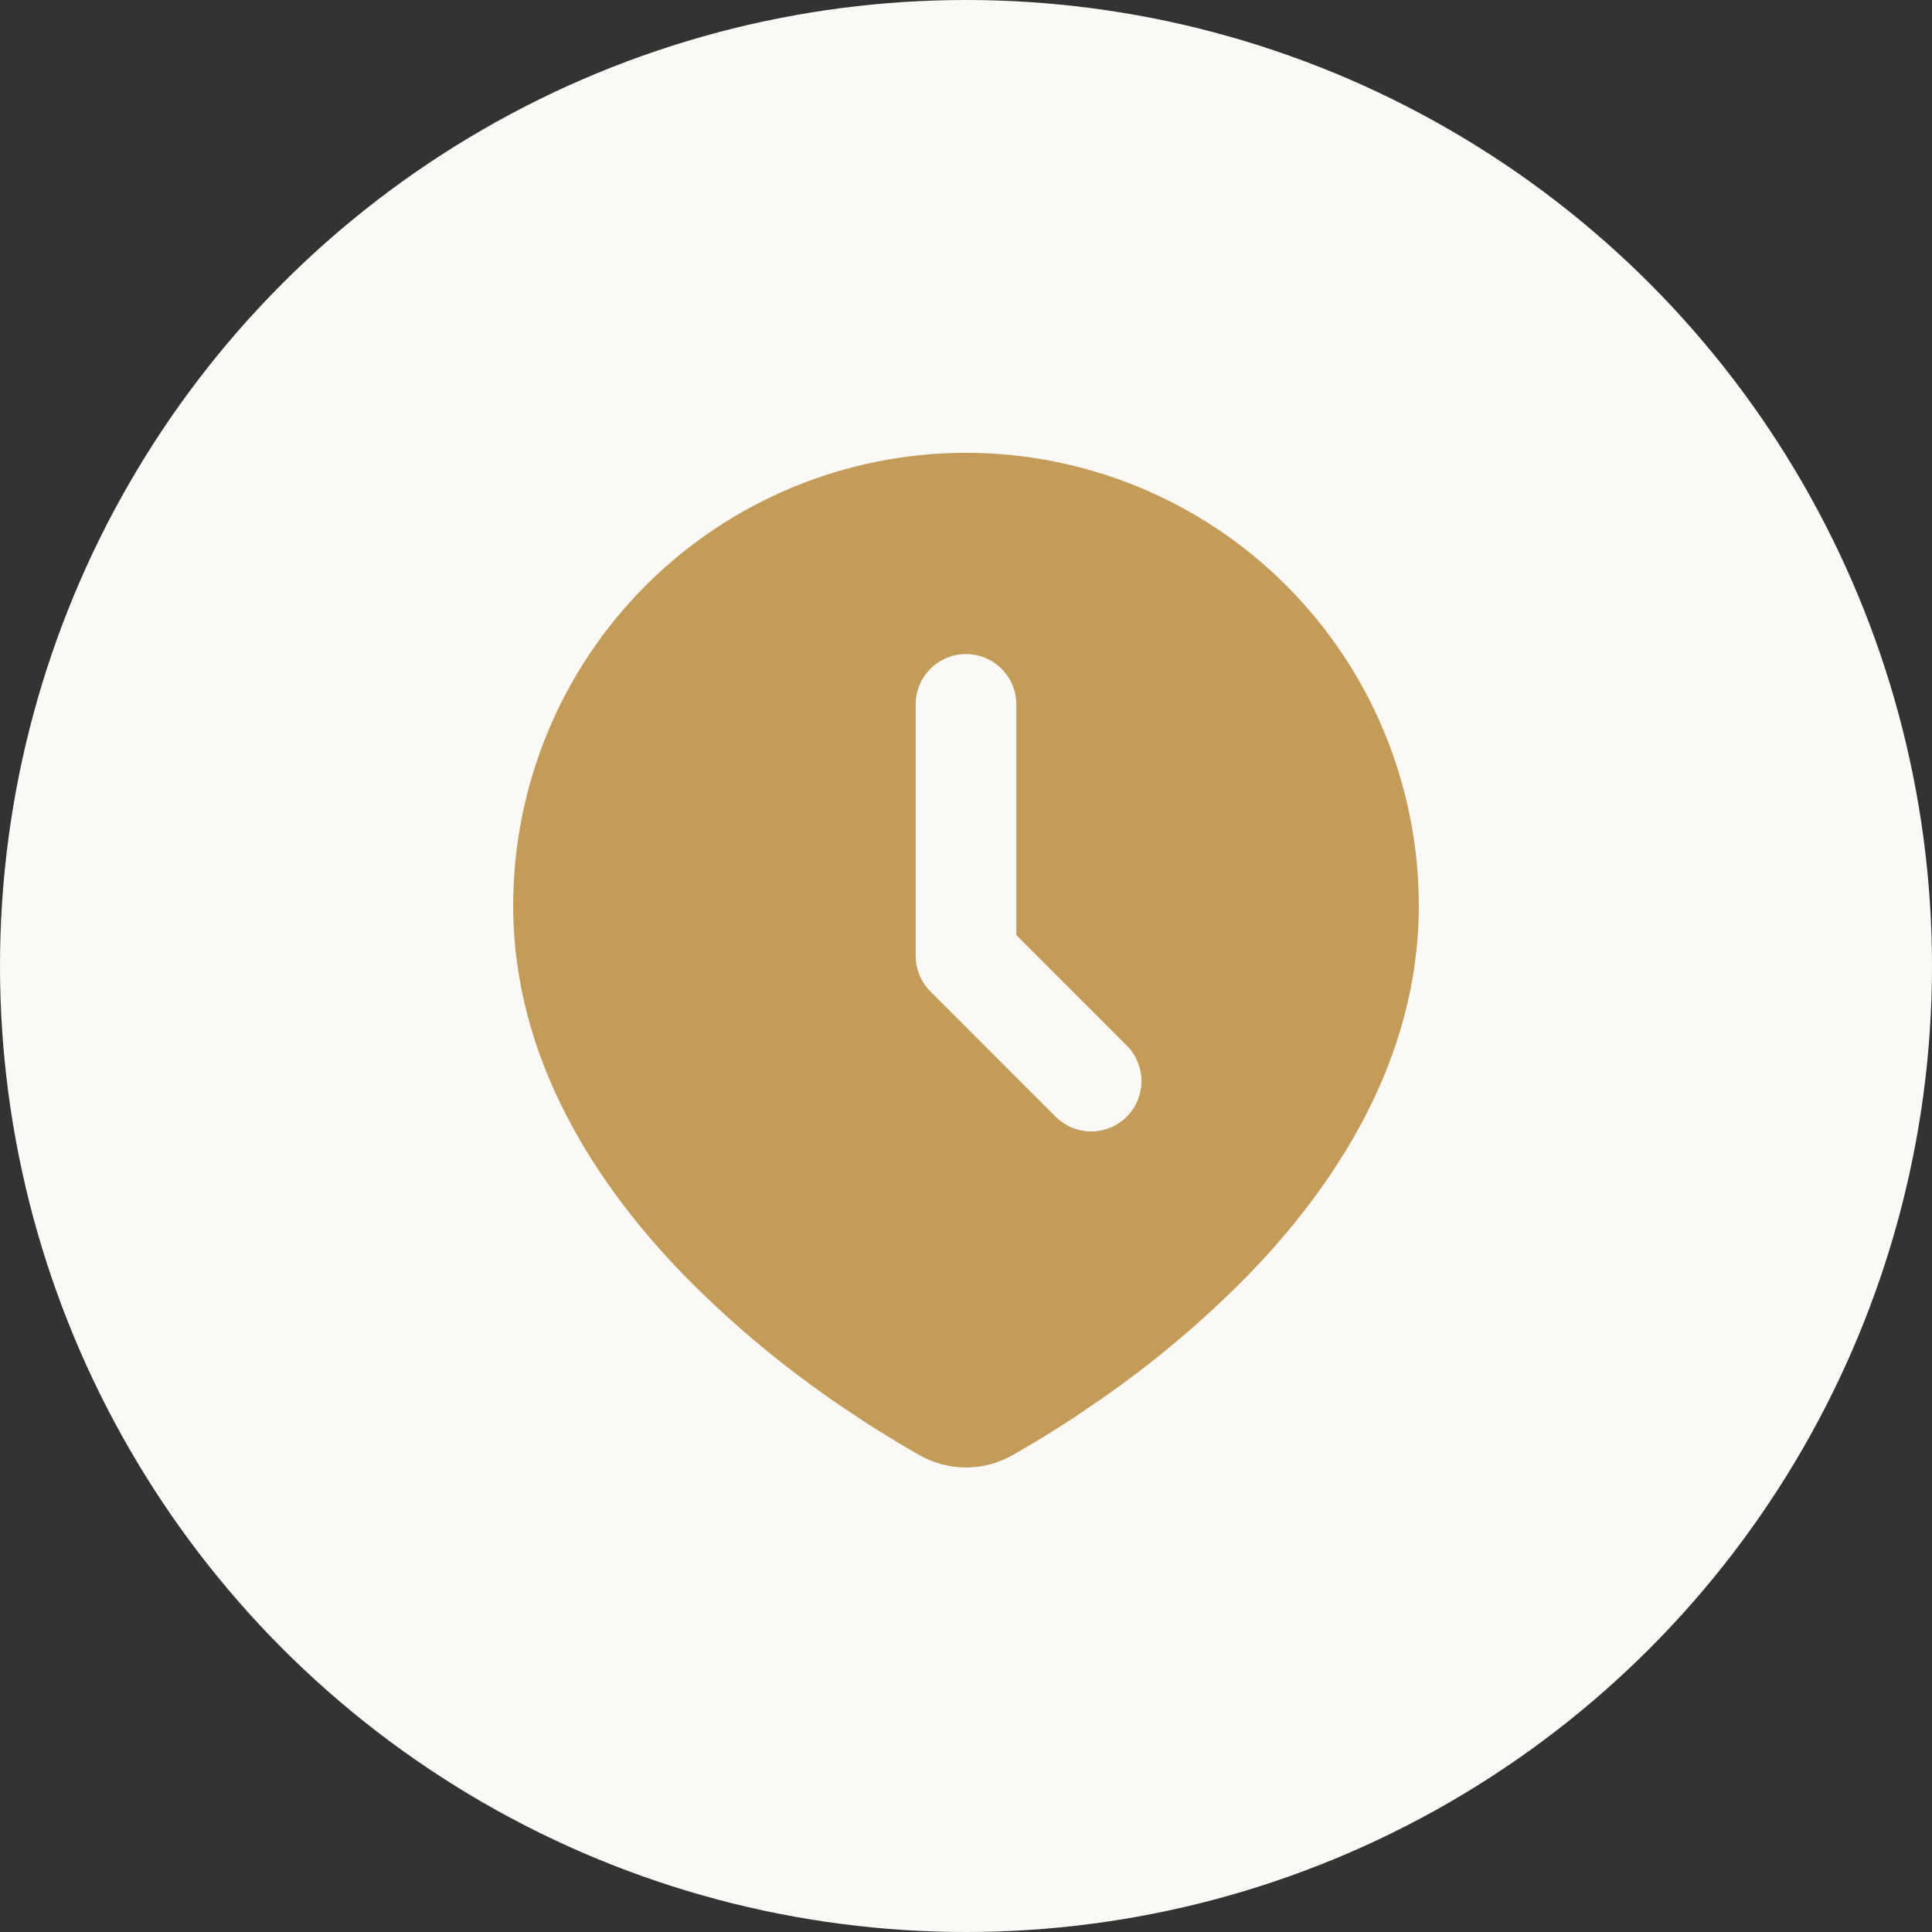
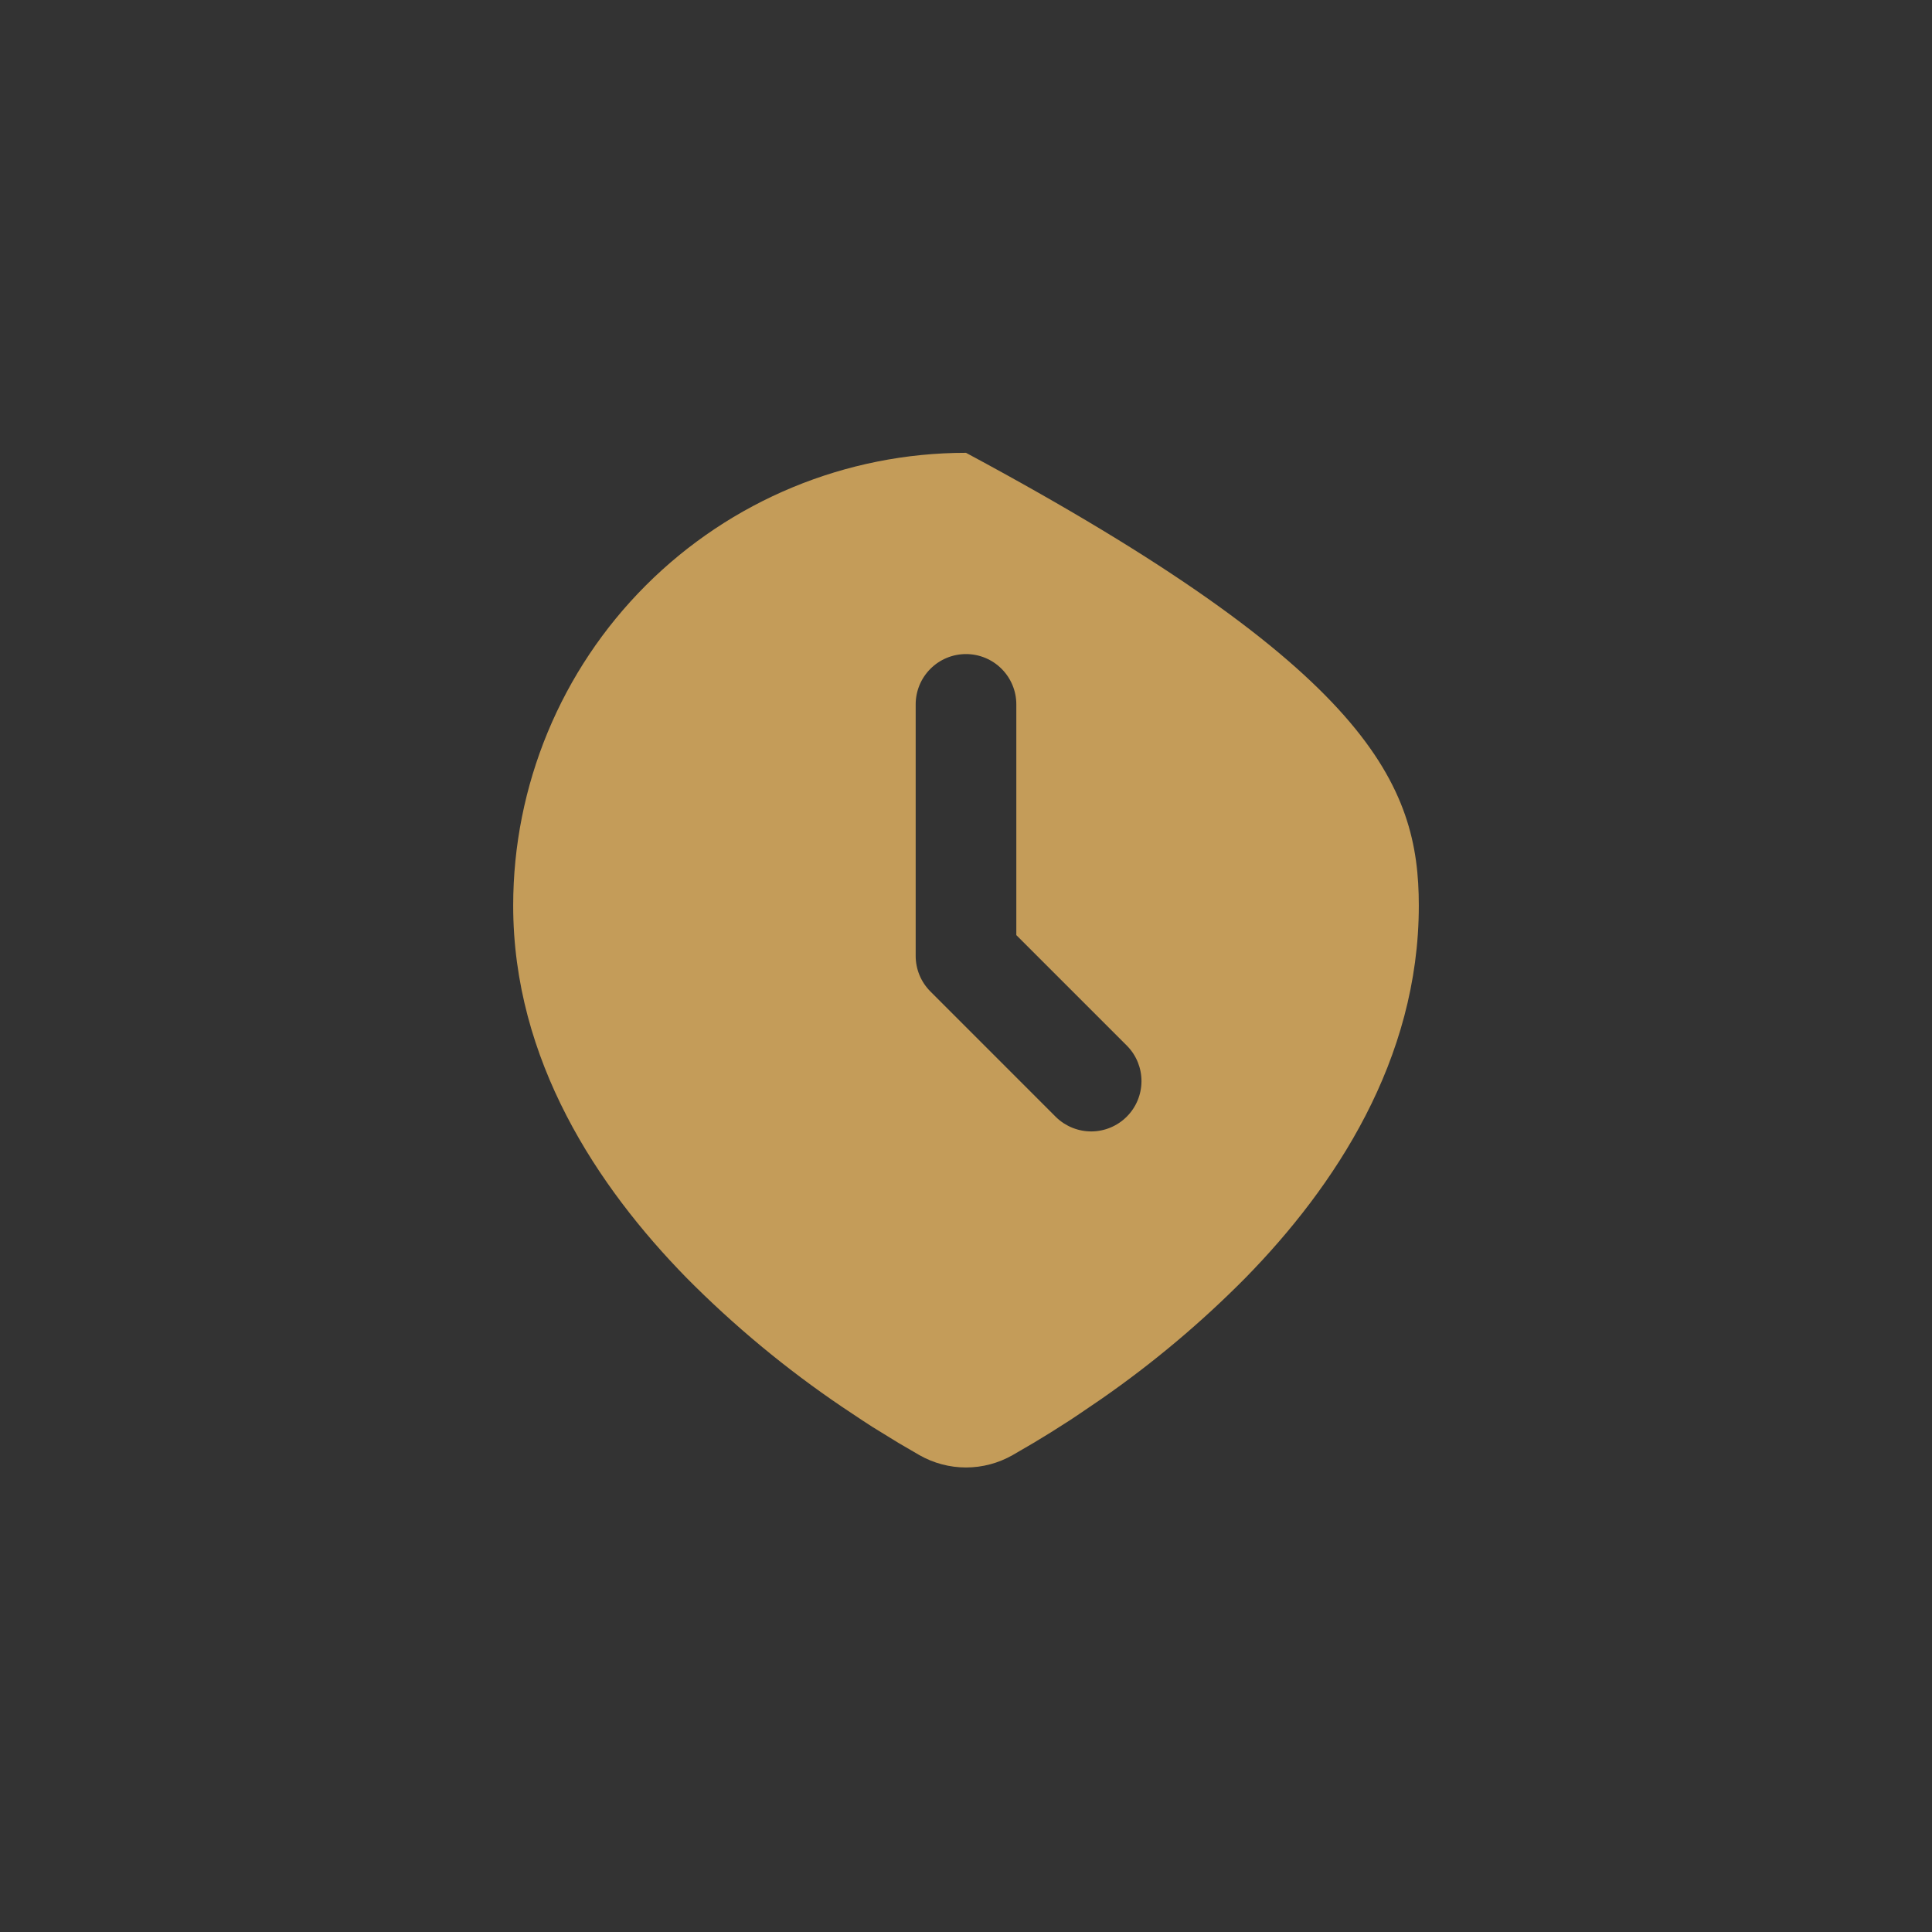
<svg xmlns="http://www.w3.org/2000/svg" width="64" height="64" viewBox="0 0 64 64" fill="none">
  <rect x="0" y="0" width="64" height="64" fill="#333333" stroke="none" />
-   <circle cx="32" cy="32" r="32" fill="#FBF9F6" />
-   <path fill-rule="evenodd" clip-rule="evenodd" d="M32 15C35.978 15 39.794 16.58 42.607 19.393C45.42 22.206 47 26.022 47 30C47 35.123 44.207 39.317 41.263 42.325C39.793 43.812 38.188 45.16 36.47 46.352L35.76 46.835L35.427 47.057L34.798 47.457L34.238 47.798L33.545 48.202C33.074 48.47 32.542 48.612 32 48.612C31.458 48.612 30.926 48.47 30.455 48.202L29.762 47.798L28.895 47.265L28.575 47.057L27.892 46.602C26.038 45.347 24.311 43.915 22.737 42.325C19.793 39.315 17 35.123 17 30C17 26.022 18.58 22.206 21.393 19.393C24.206 16.58 28.022 15 32 15ZM32 21.667C31.558 21.667 31.134 21.842 30.822 22.155C30.509 22.467 30.333 22.891 30.333 23.333V31.667C30.333 32.109 30.509 32.532 30.822 32.845L34.988 37.012C35.303 37.315 35.724 37.483 36.161 37.48C36.598 37.476 37.016 37.3 37.325 36.991C37.634 36.682 37.809 36.264 37.813 35.827C37.817 35.39 37.649 34.969 37.345 34.655L33.667 30.977V23.333C33.667 22.891 33.491 22.467 33.178 22.155C32.866 21.842 32.442 21.667 32 21.667Z" fill="#C49C59" />
+   <path fill-rule="evenodd" clip-rule="evenodd" d="M32 15C45.42 22.206 47 26.022 47 30C47 35.123 44.207 39.317 41.263 42.325C39.793 43.812 38.188 45.16 36.47 46.352L35.76 46.835L35.427 47.057L34.798 47.457L34.238 47.798L33.545 48.202C33.074 48.47 32.542 48.612 32 48.612C31.458 48.612 30.926 48.47 30.455 48.202L29.762 47.798L28.895 47.265L28.575 47.057L27.892 46.602C26.038 45.347 24.311 43.915 22.737 42.325C19.793 39.315 17 35.123 17 30C17 26.022 18.58 22.206 21.393 19.393C24.206 16.58 28.022 15 32 15ZM32 21.667C31.558 21.667 31.134 21.842 30.822 22.155C30.509 22.467 30.333 22.891 30.333 23.333V31.667C30.333 32.109 30.509 32.532 30.822 32.845L34.988 37.012C35.303 37.315 35.724 37.483 36.161 37.48C36.598 37.476 37.016 37.3 37.325 36.991C37.634 36.682 37.809 36.264 37.813 35.827C37.817 35.39 37.649 34.969 37.345 34.655L33.667 30.977V23.333C33.667 22.891 33.491 22.467 33.178 22.155C32.866 21.842 32.442 21.667 32 21.667Z" fill="#C49C59" />
</svg>